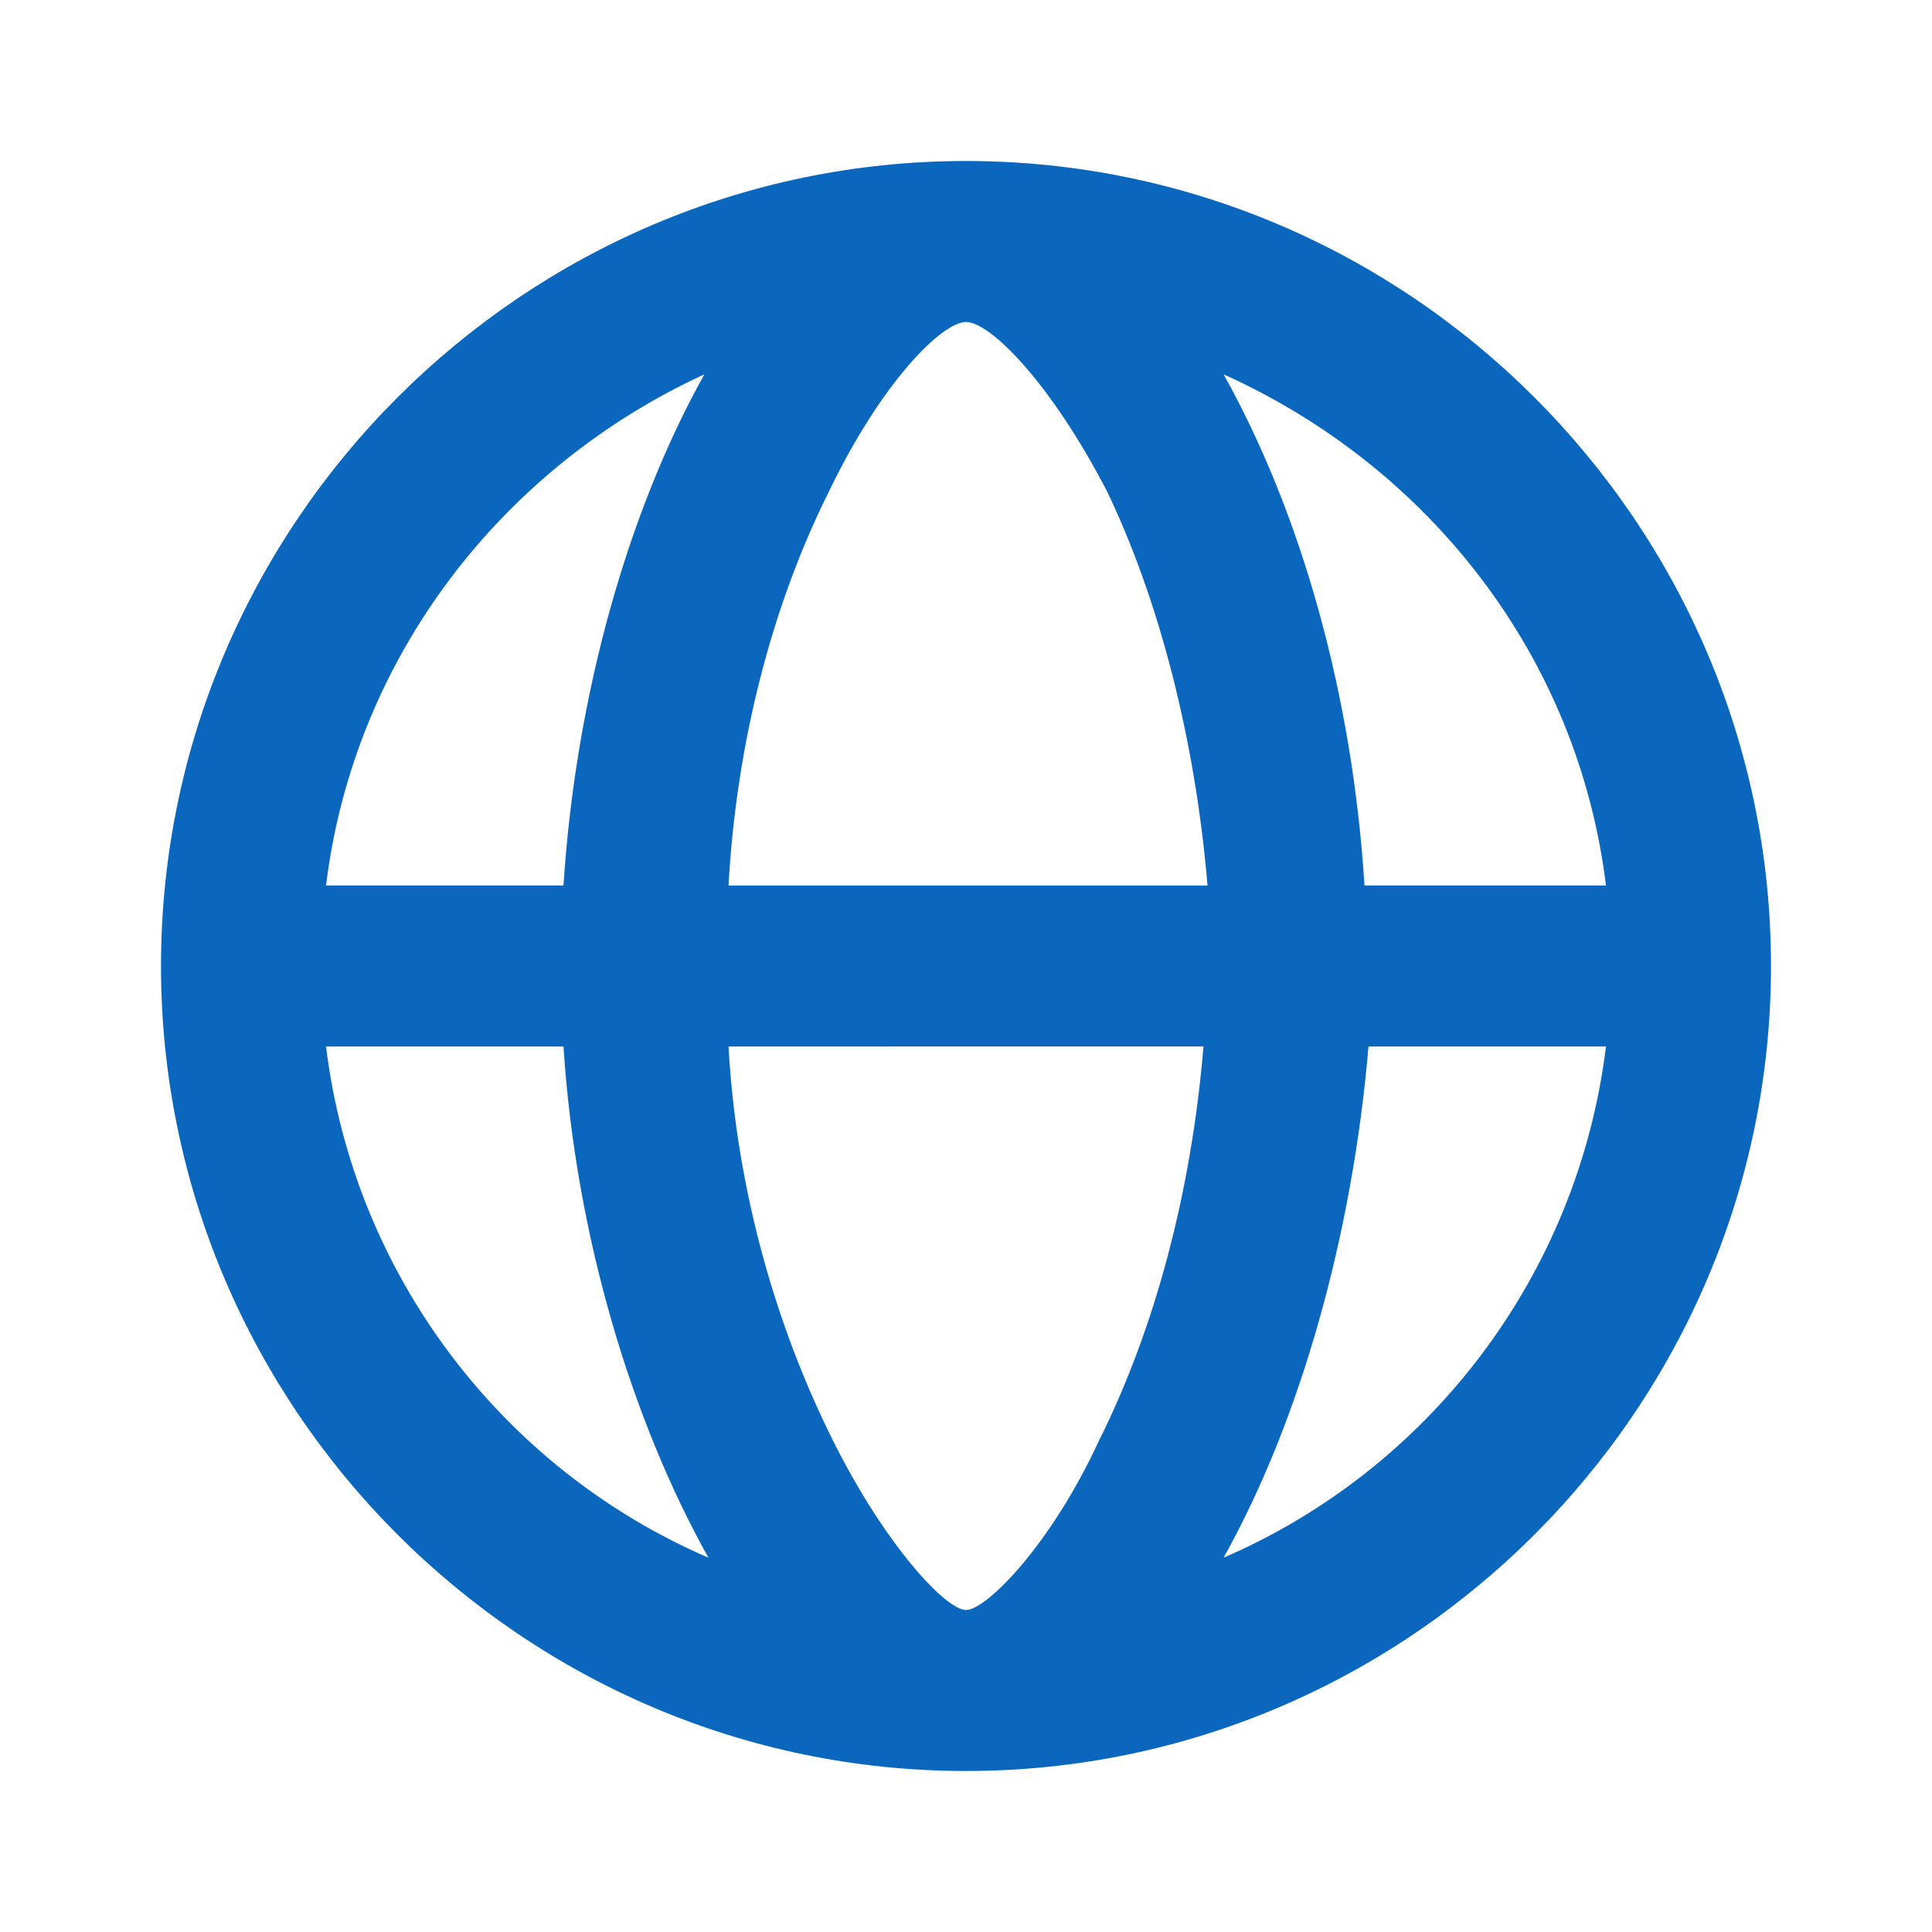
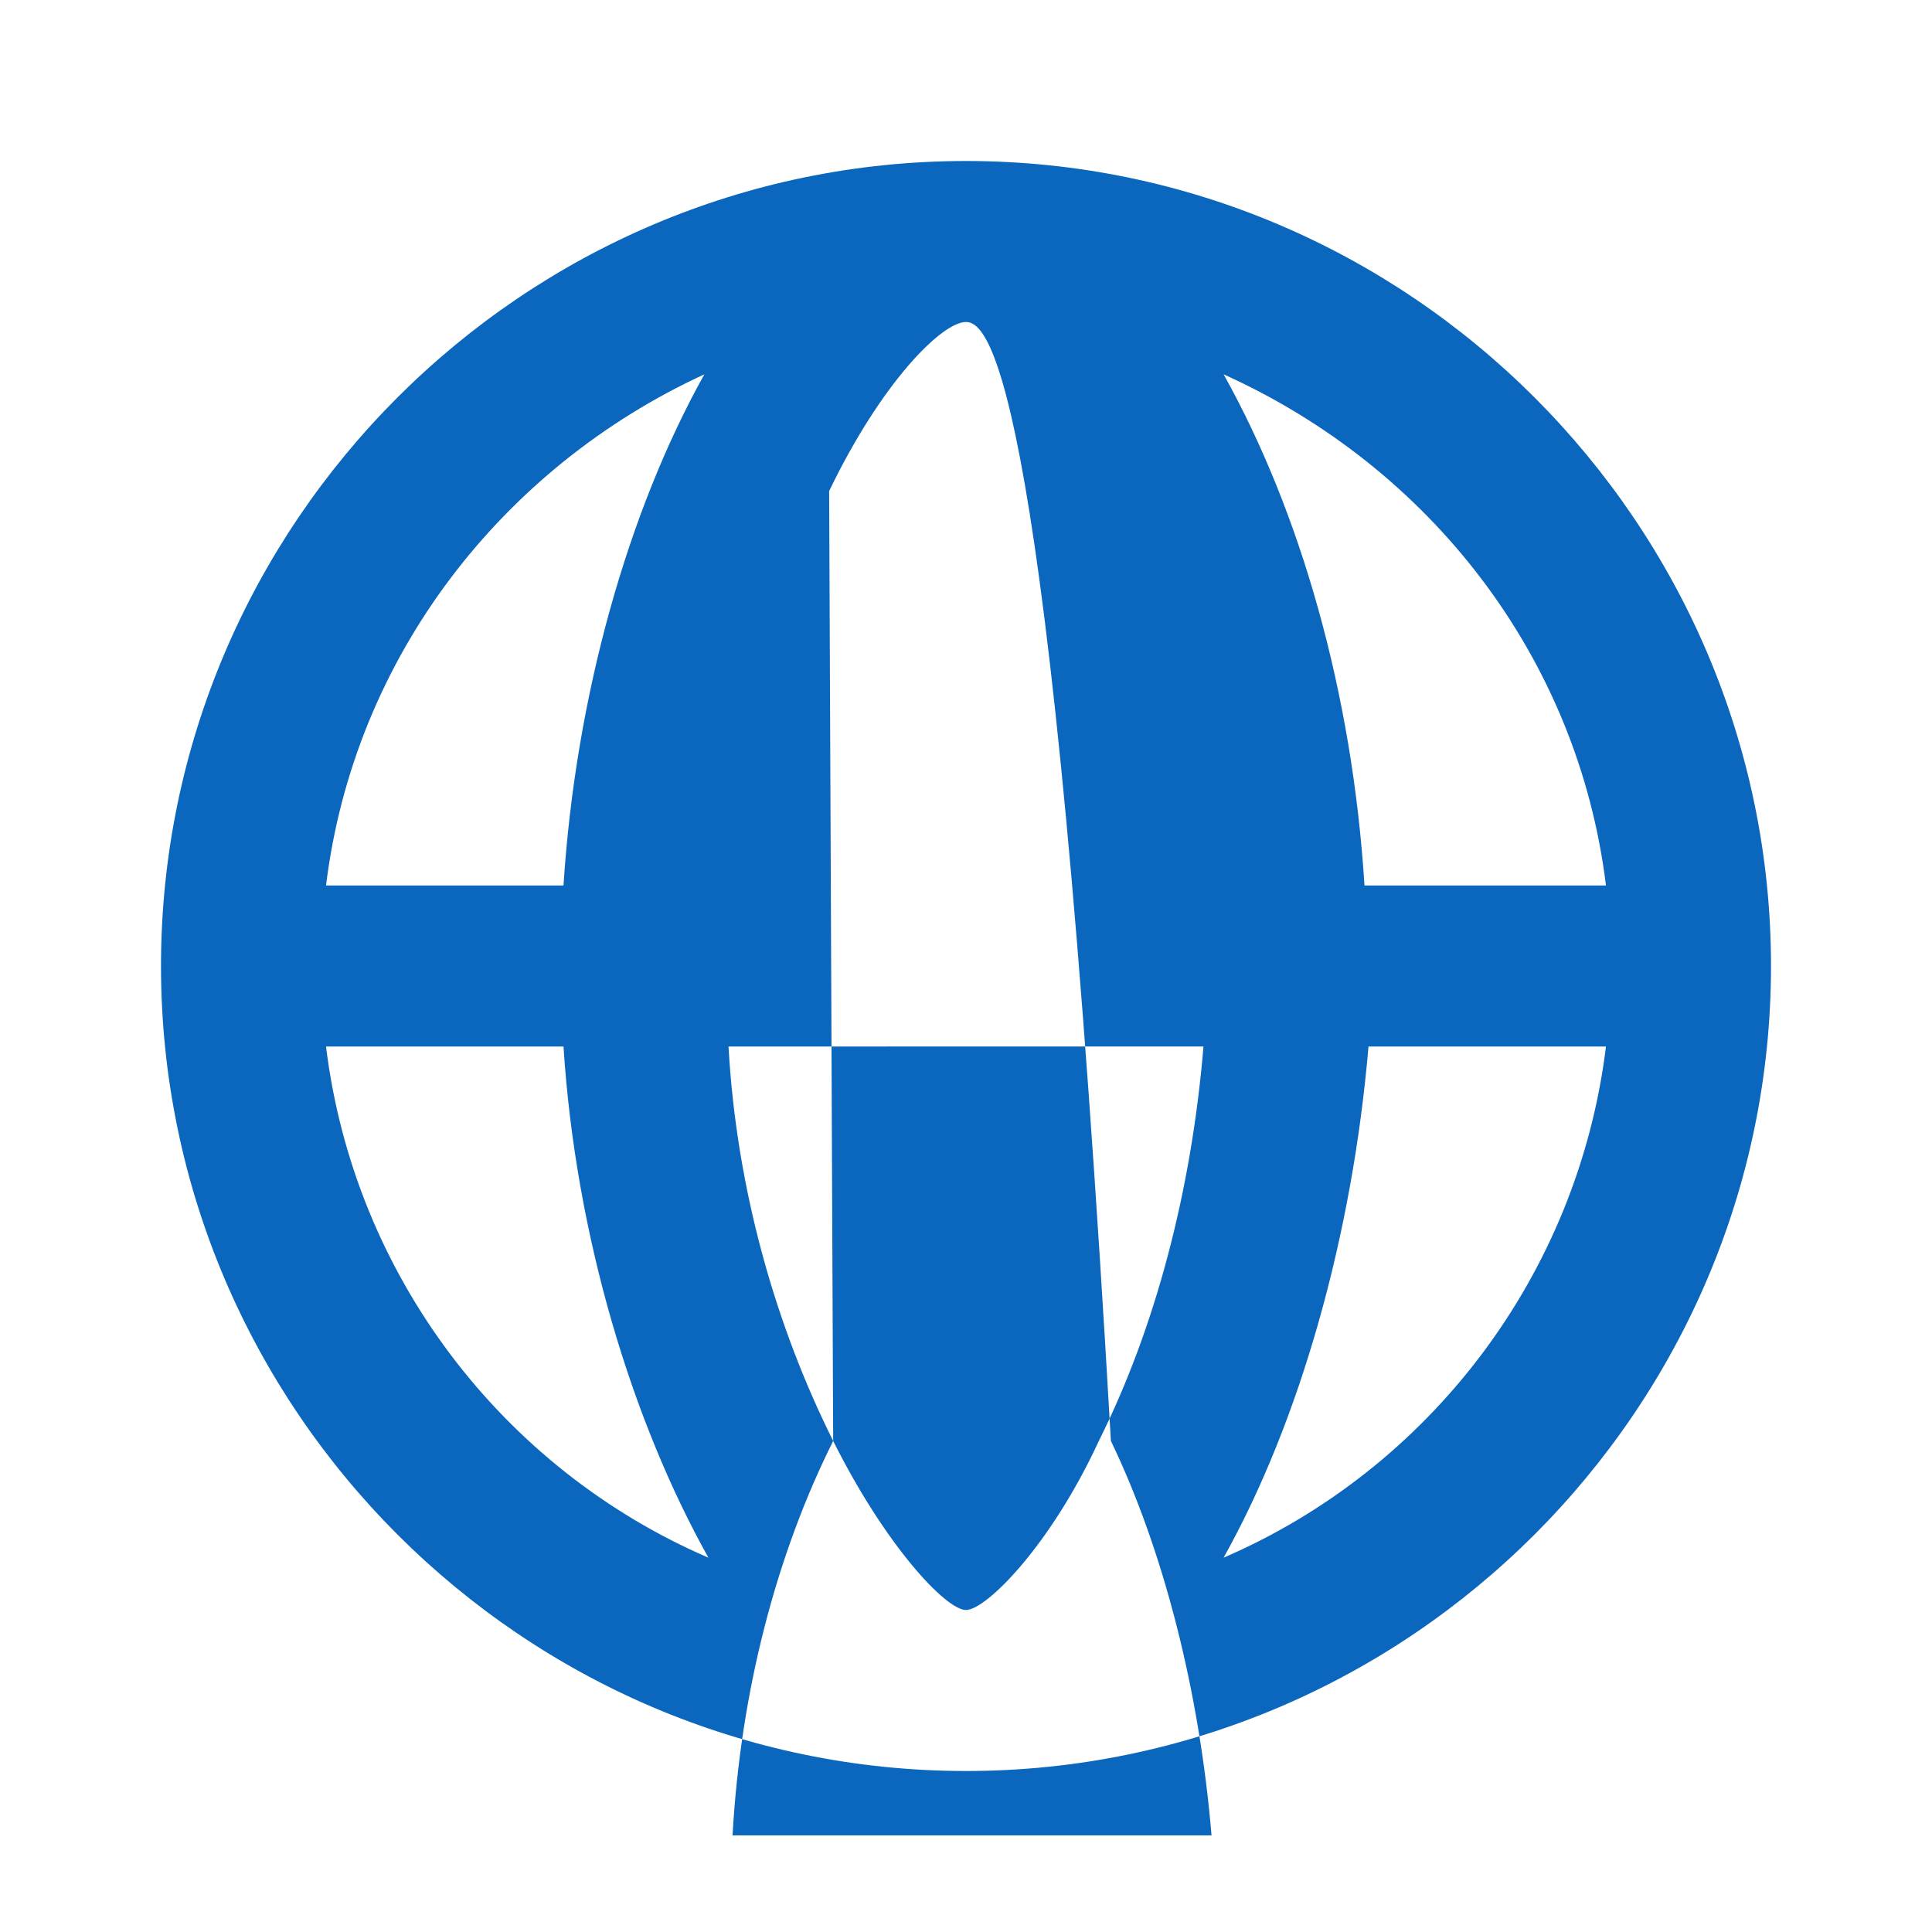
<svg xmlns="http://www.w3.org/2000/svg" version="1.1" id="Layer_1" x="0px" y="0px" width="48" height="48" viewBox="0 0 48 48" style="enable-background:new 0 0 48 48;" xml:space="preserve">
  <style type="text/css">
	.st0{fill:#0A67BD;}
</style>
  <title>theicons.co/svg/ui-38</title>
  <desc>Created with Sketch.</desc>
  <g id="The-Icons">
-     <path id="Combined-Shape" class="st0" d="M24,44C13,44,4,35,4,24S13,4,24,4s20,9,20,20S35,44,24,44z M8.1,26   c0.7,5.7,4.4,10.5,9.5,12.7c-1.9-3.4-3.3-8-3.6-12.7H8.1L8.1,26z M8.1,22h5.9c0.3-4.7,1.6-9.3,3.5-12.7C12.5,11.6,8.8,16.3,8.1,22z    M39.9,22c-0.7-5.7-4.4-10.4-9.5-12.7c1.9,3.4,3.2,7.9,3.5,12.7H39.9z M30.4,38.7c5.1-2.2,8.8-7,9.5-12.7h-5.9   C33.6,30.7,32.3,35.3,30.4,38.7z M20.7,35.8c1.3,2.6,2.8,4.2,3.3,4.2s2.1-1.6,3.3-4.2c1.4-2.8,2.3-6.2,2.6-9.8H18.1   C18.3,29.6,19.3,33,20.7,35.8z M20.6,12.2c-1.4,2.8-2.3,6.2-2.5,9.8h11.9c-0.3-3.6-1.2-7.1-2.5-9.8C26.1,9.5,24.6,8,24,8   S21.9,9.5,20.6,12.2z" />
+     <path id="Combined-Shape" class="st0" d="M24,44C13,44,4,35,4,24S13,4,24,4s20,9,20,20S35,44,24,44z M8.1,26   c0.7,5.7,4.4,10.5,9.5,12.7c-1.9-3.4-3.3-8-3.6-12.7H8.1L8.1,26z M8.1,22h5.9c0.3-4.7,1.6-9.3,3.5-12.7C12.5,11.6,8.8,16.3,8.1,22z    M39.9,22c-0.7-5.7-4.4-10.4-9.5-12.7c1.9,3.4,3.2,7.9,3.5,12.7H39.9z M30.4,38.7c5.1-2.2,8.8-7,9.5-12.7h-5.9   C33.6,30.7,32.3,35.3,30.4,38.7z M20.7,35.8c1.3,2.6,2.8,4.2,3.3,4.2s2.1-1.6,3.3-4.2c1.4-2.8,2.3-6.2,2.6-9.8H18.1   C18.3,29.6,19.3,33,20.7,35.8z c-1.4,2.8-2.3,6.2-2.5,9.8h11.9c-0.3-3.6-1.2-7.1-2.5-9.8C26.1,9.5,24.6,8,24,8   S21.9,9.5,20.6,12.2z" />
  </g>
</svg>